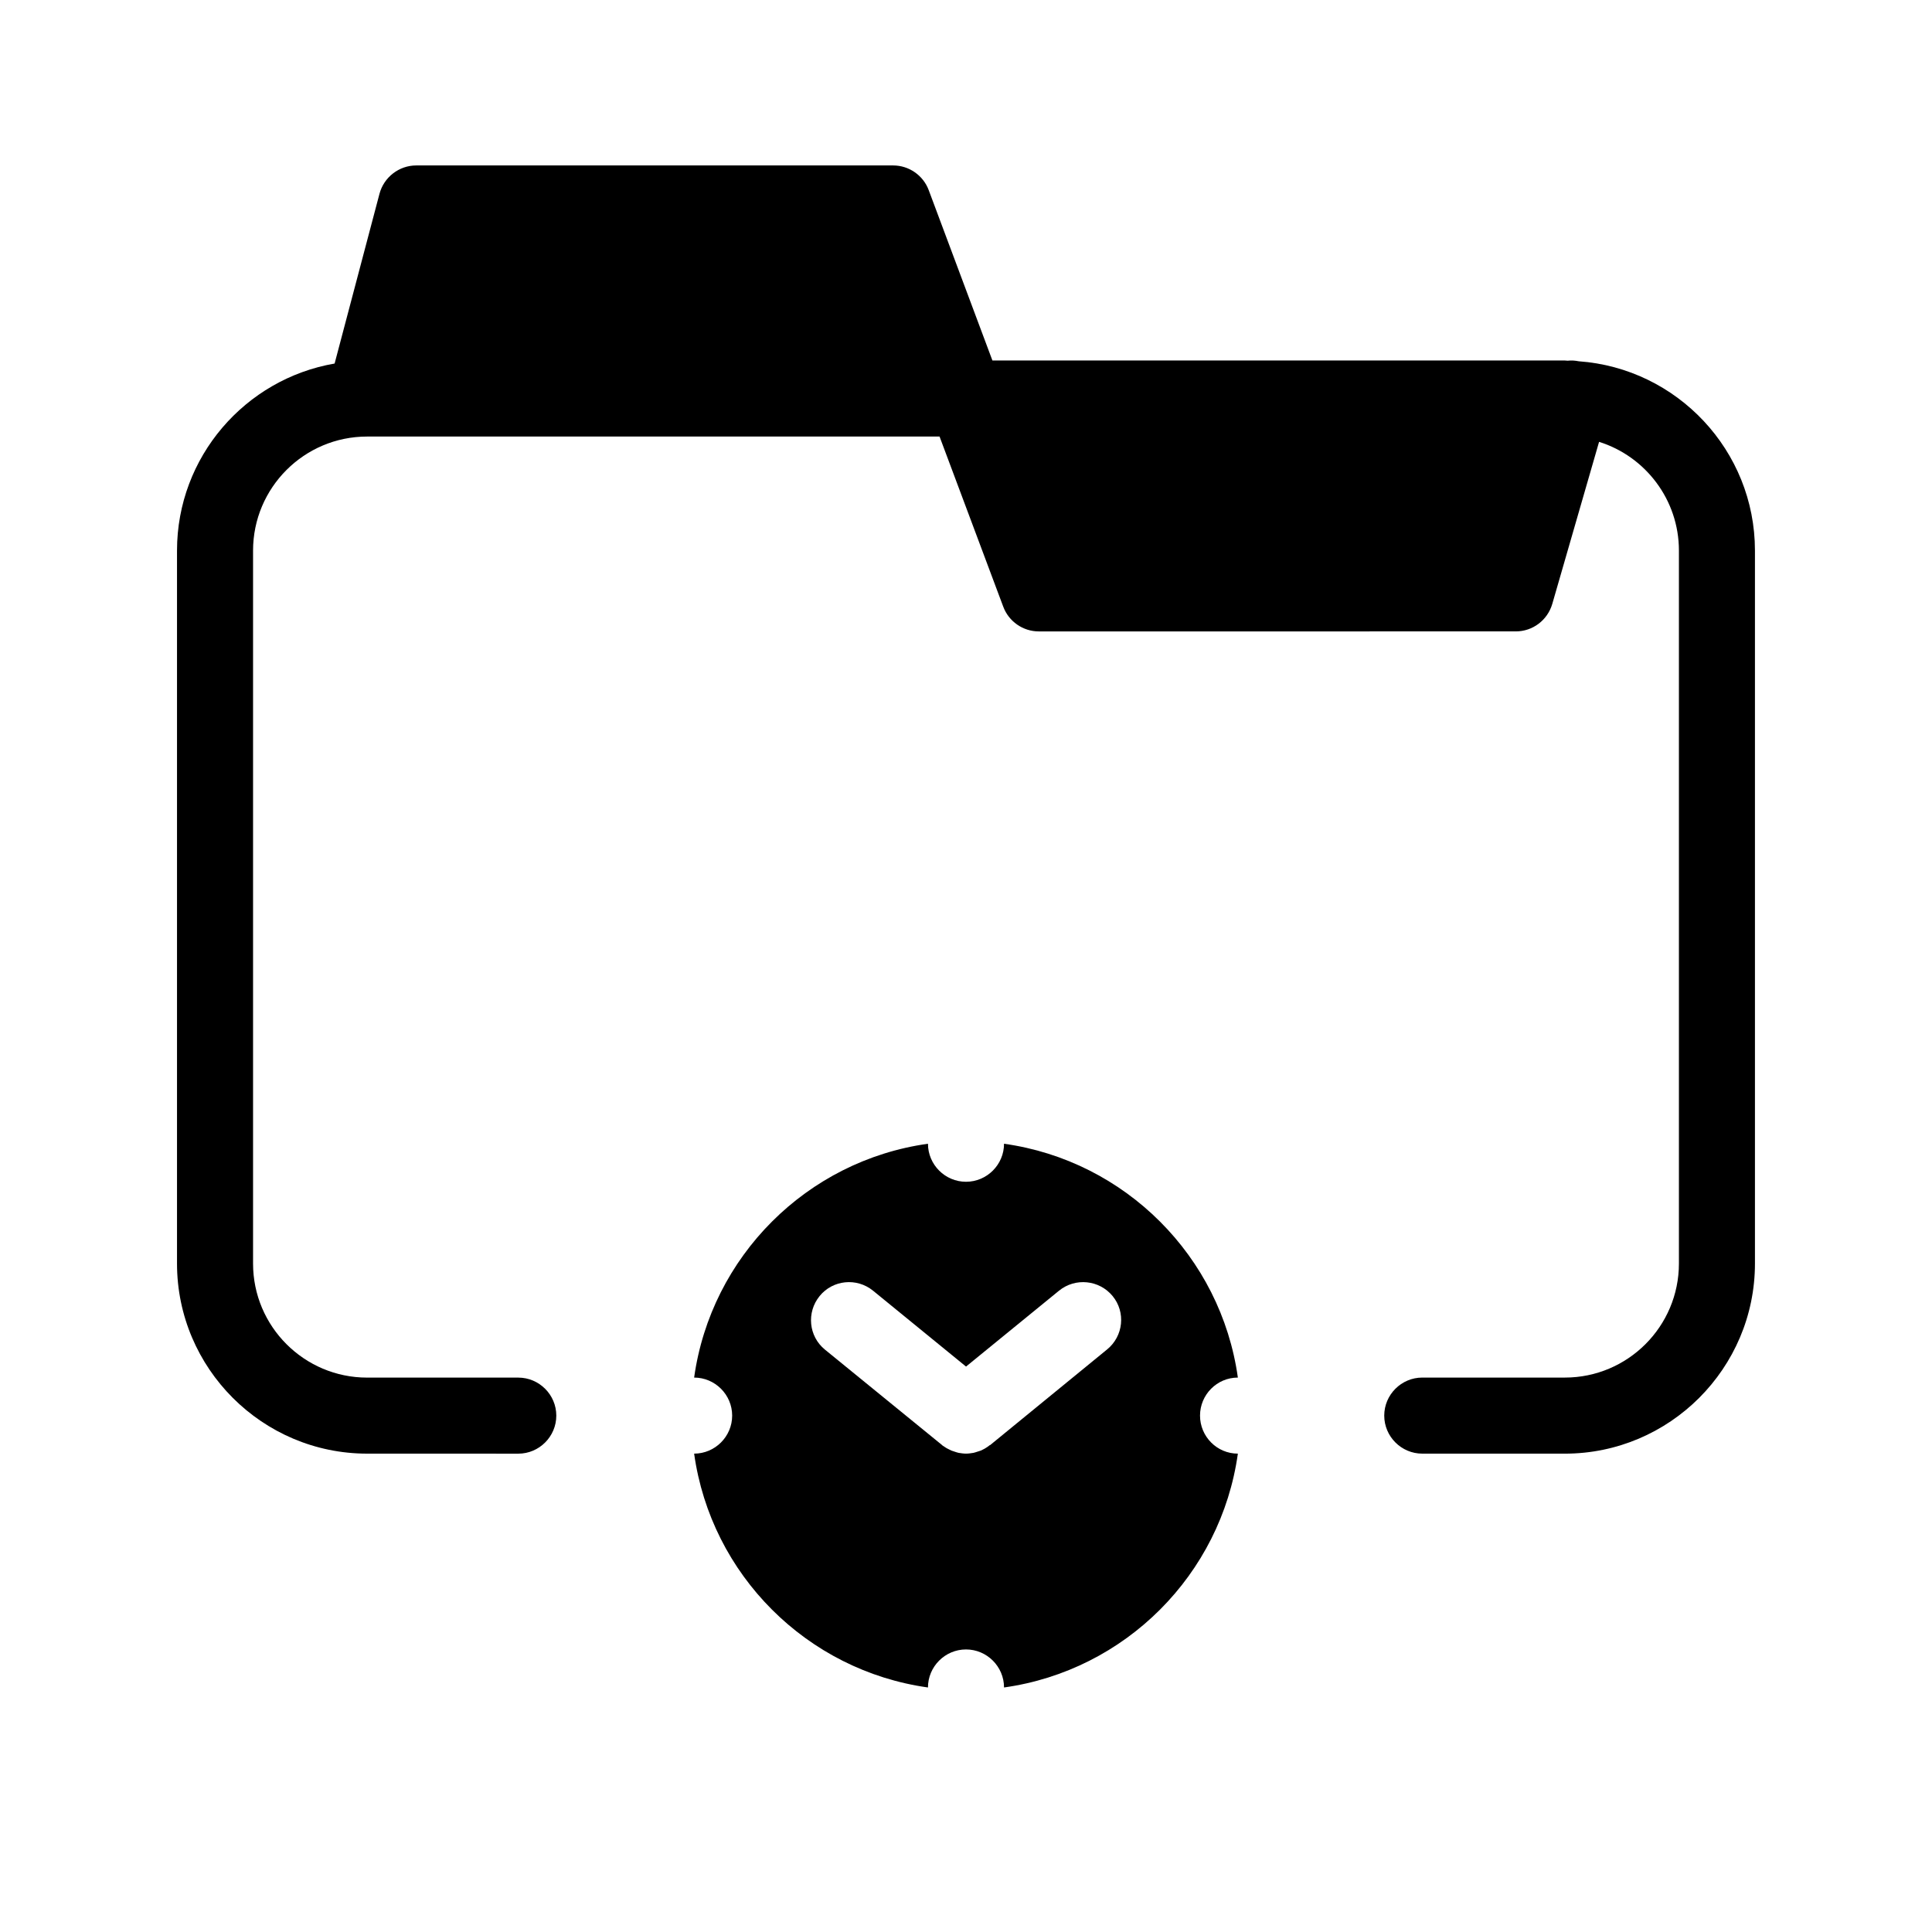
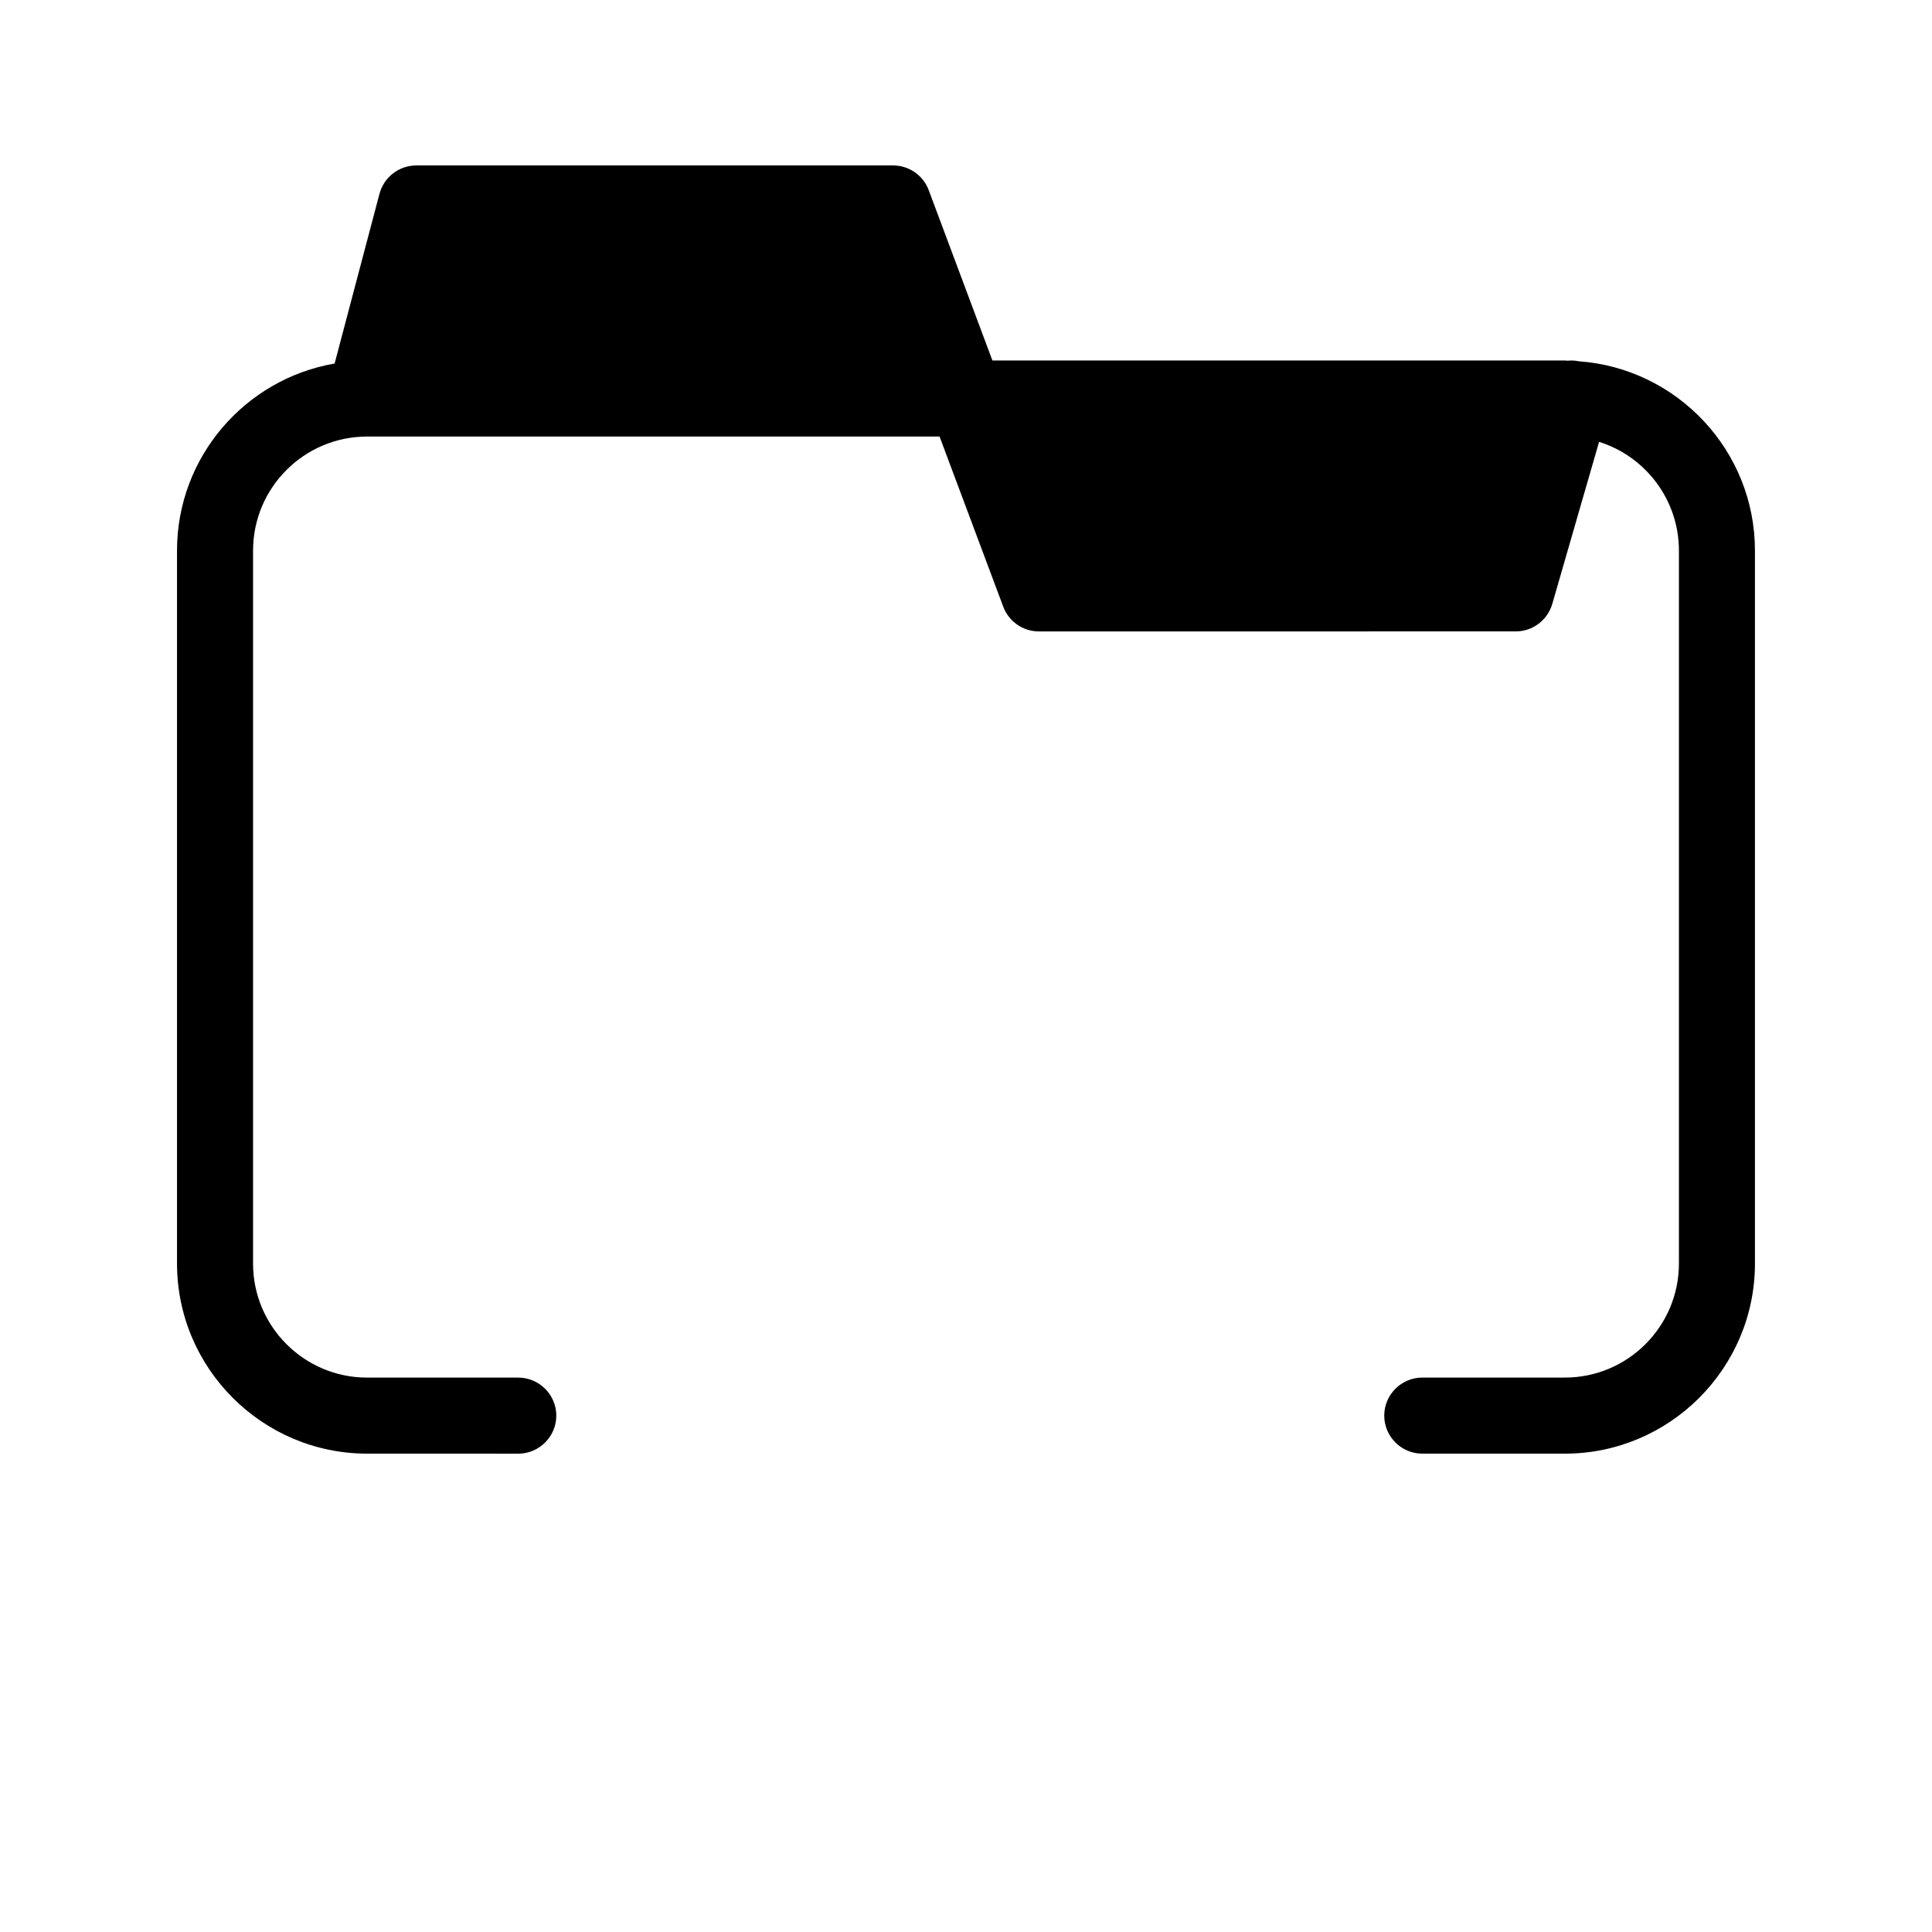
<svg xmlns="http://www.w3.org/2000/svg" fill="#000000" width="800px" height="800px" version="1.1" viewBox="144 144 512 512">
  <g>
    <path d="m609.08 289.92v188.93c0 27.762-22.621 50.383-50.383 50.383l-37.781-0.004c-5.543 0-10.078-4.535-10.078-10.078 0-5.543 4.535-10.078 10.078-10.078h37.785c16.676 0 30.23-13.551 30.23-30.23v-188.93c0-13.504-8.918-24.988-21.16-28.816l-12.395 42.926c-1.258 4.332-5.188 7.305-9.672 7.305l-126.41 0.004c-4.18 0-7.961-2.621-9.422-6.551l-16.879-45.09h-151.7c-16.676 0-30.23 13.551-30.23 30.23v188.93c0 16.676 13.551 30.23 30.23 30.23h40.055c5.543 0 10.078 4.535 10.078 10.078s-4.535 10.078-10.078 10.078l-40.055-0.008c-27.762 0-50.383-22.621-50.383-50.383v-188.93c0-24.836 18.086-45.492 41.766-49.574l11.891-44.988c1.16-4.383 5.188-7.508 9.723-7.508h126.41c4.18 0 7.961 2.621 9.422 6.551l16.879 45.141h151.7c0.25 0 0.504 0.051 0.754 0.051 0.957-0.102 1.914-0.051 2.922 0.152 26.047 1.863 46.703 23.629 46.703 50.18z" />
-     <path d="m462.02 519.15c0-5.543 4.484-10.078 10.027-10.078-4.484-32.094-29.875-57.484-61.969-61.969 0 5.543-4.535 10.078-10.078 10.078-5.543 0-10.078-4.535-10.078-10.078-32.094 4.484-57.484 29.875-61.969 61.969 5.543 0 10.078 4.535 10.078 10.078 0 5.543-4.535 10.078-10.078 10.078 4.484 32.094 29.875 57.484 61.969 61.969 0-5.543 4.535-10.078 10.078-10.078 5.543 0 10.078 4.535 10.078 10.078 32.094-4.484 57.484-29.875 61.969-61.969-5.543 0-10.027-4.535-10.027-10.078zm-24.633-17.531-30.984 25.34c-0.051 0-0.102 0.051-0.152 0.051-0.152 0.152-0.301 0.203-0.453 0.352-0.402 0.25-0.805 0.555-1.258 0.754-0.203 0.102-0.402 0.203-0.605 0.301-0.453 0.152-0.906 0.301-1.41 0.453-0.152 0.051-0.352 0.102-0.555 0.152-0.656 0.102-1.309 0.203-1.965 0.203s-1.309-0.102-1.965-0.203c-0.203-0.051-0.352-0.102-0.555-0.152-0.453-0.152-0.906-0.301-1.359-0.453-0.203-0.102-0.402-0.203-0.605-0.301-0.453-0.203-0.906-0.453-1.309-0.754-0.152-0.102-0.301-0.203-0.453-0.301-0.051-0.051-0.102-0.051-0.102-0.102l-31.035-25.293c-4.332-3.527-4.938-9.875-1.41-14.207 3.477-4.281 9.824-4.938 14.156-1.41l24.637 20.105 24.637-20.102c4.332-3.527 10.68-2.871 14.207 1.41 3.523 4.281 2.871 10.629-1.461 14.156z" />
  </g>
</svg>